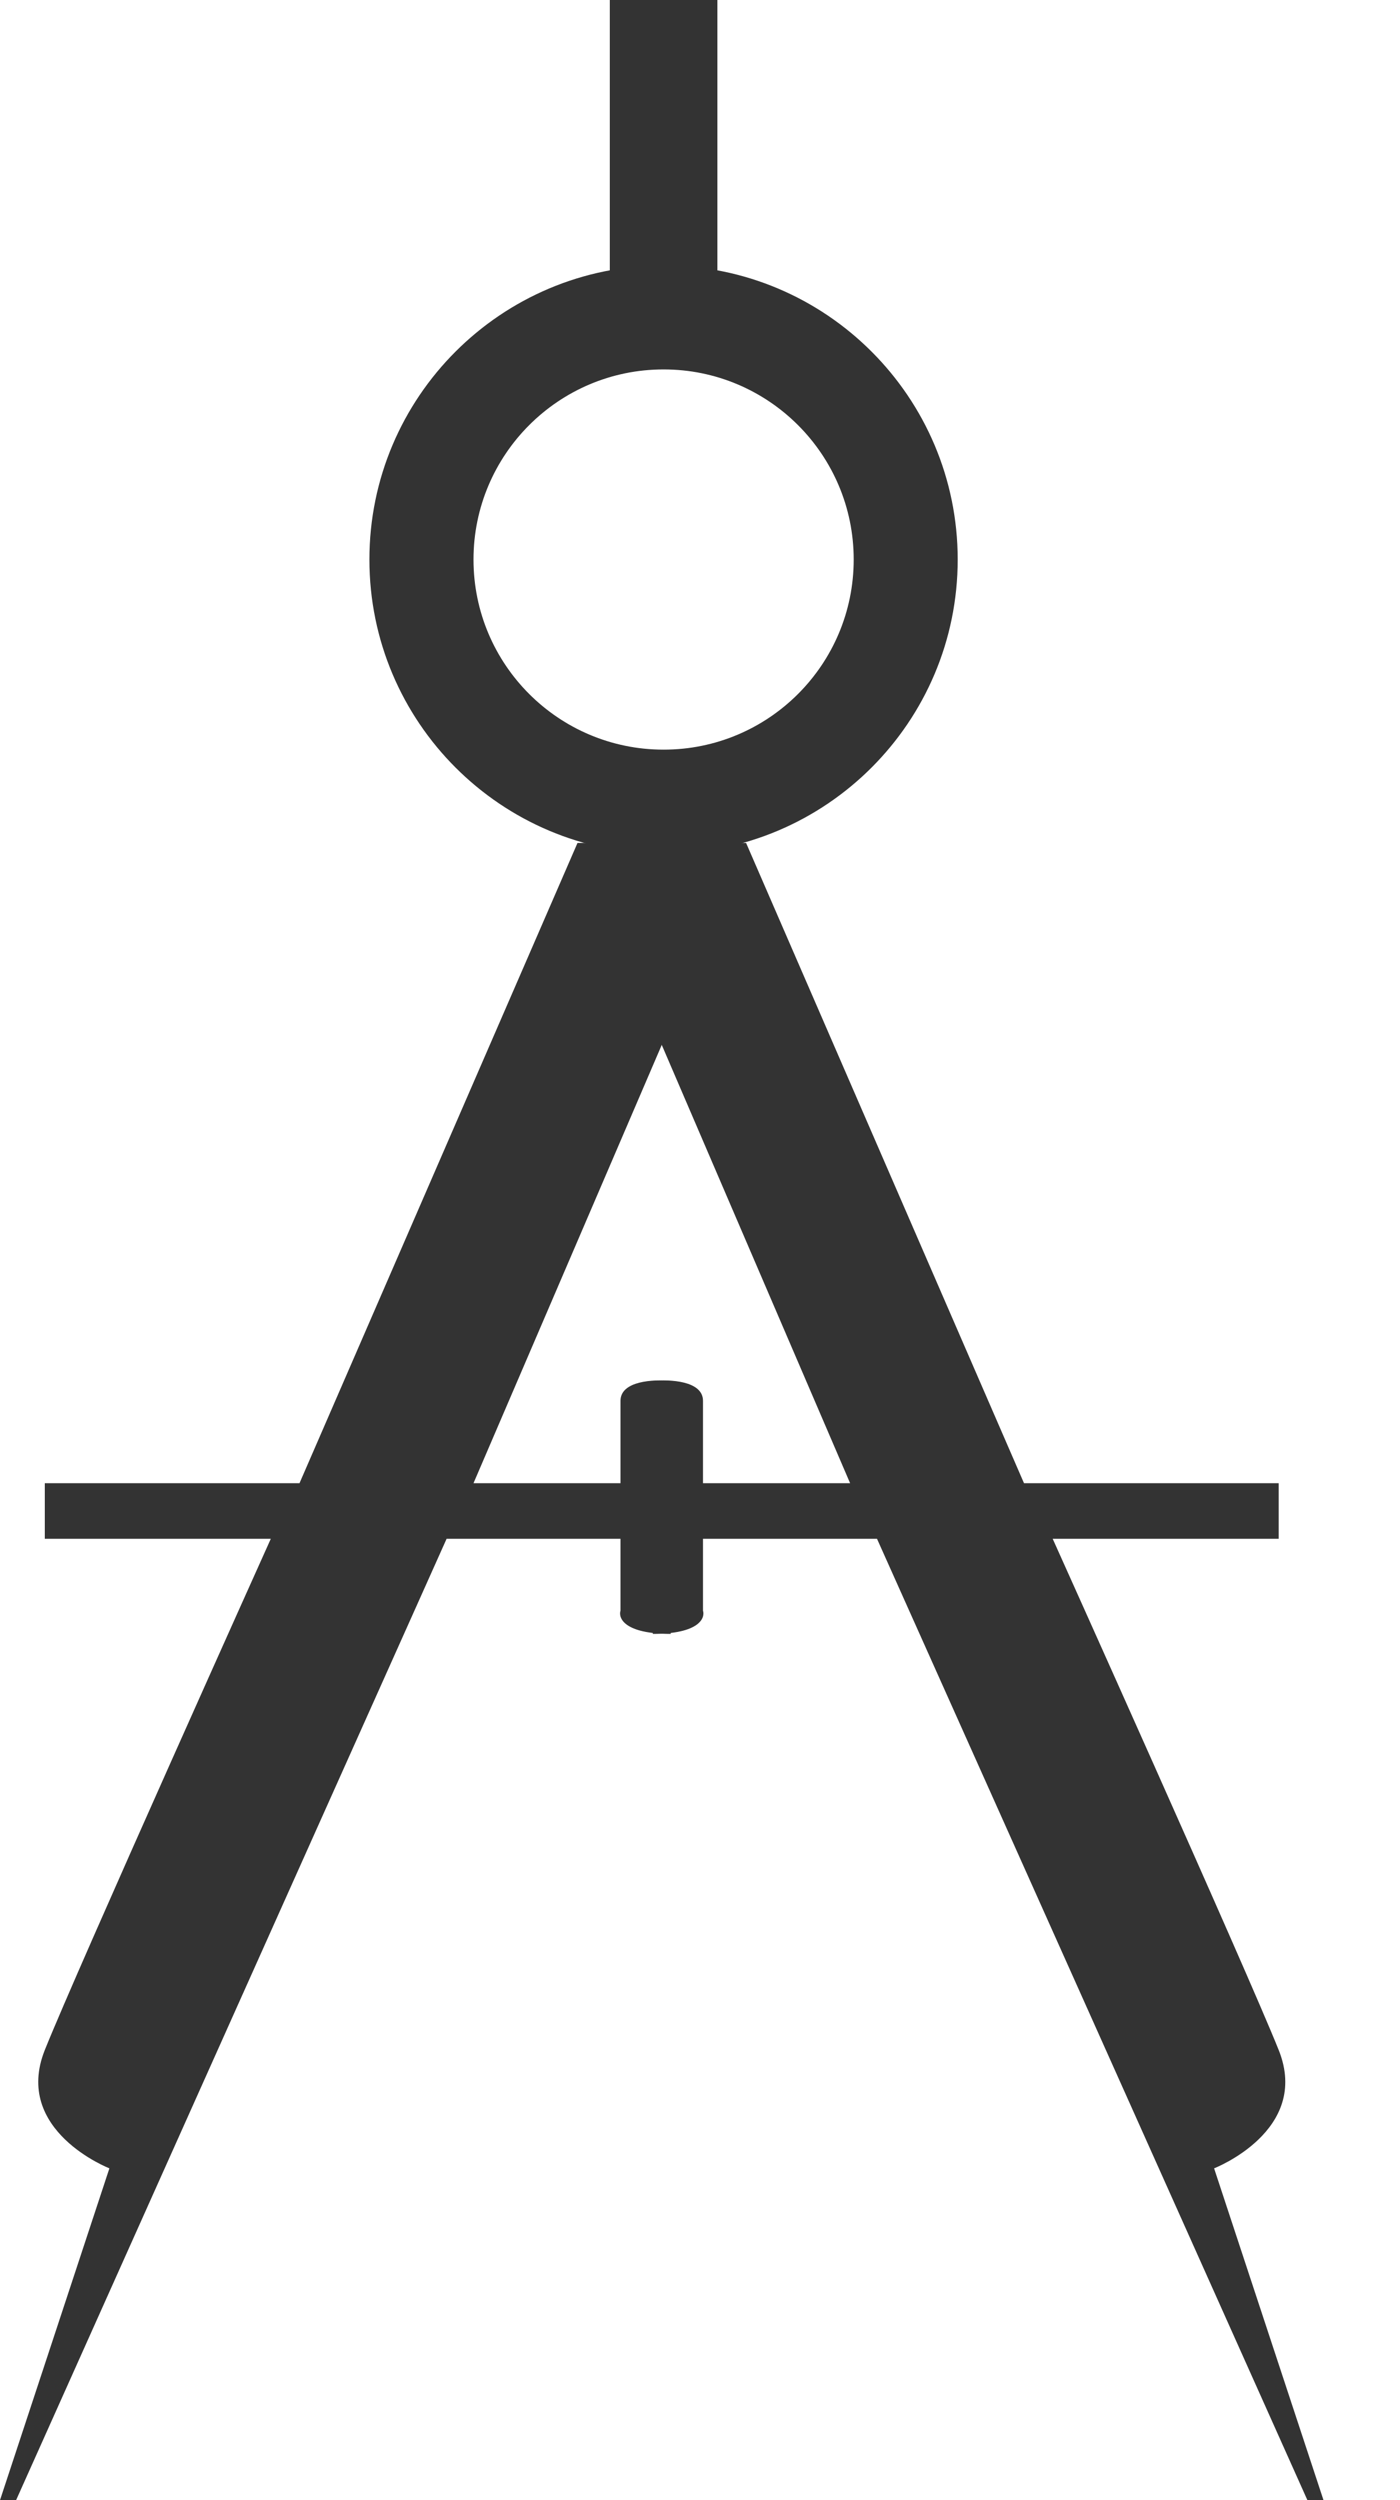
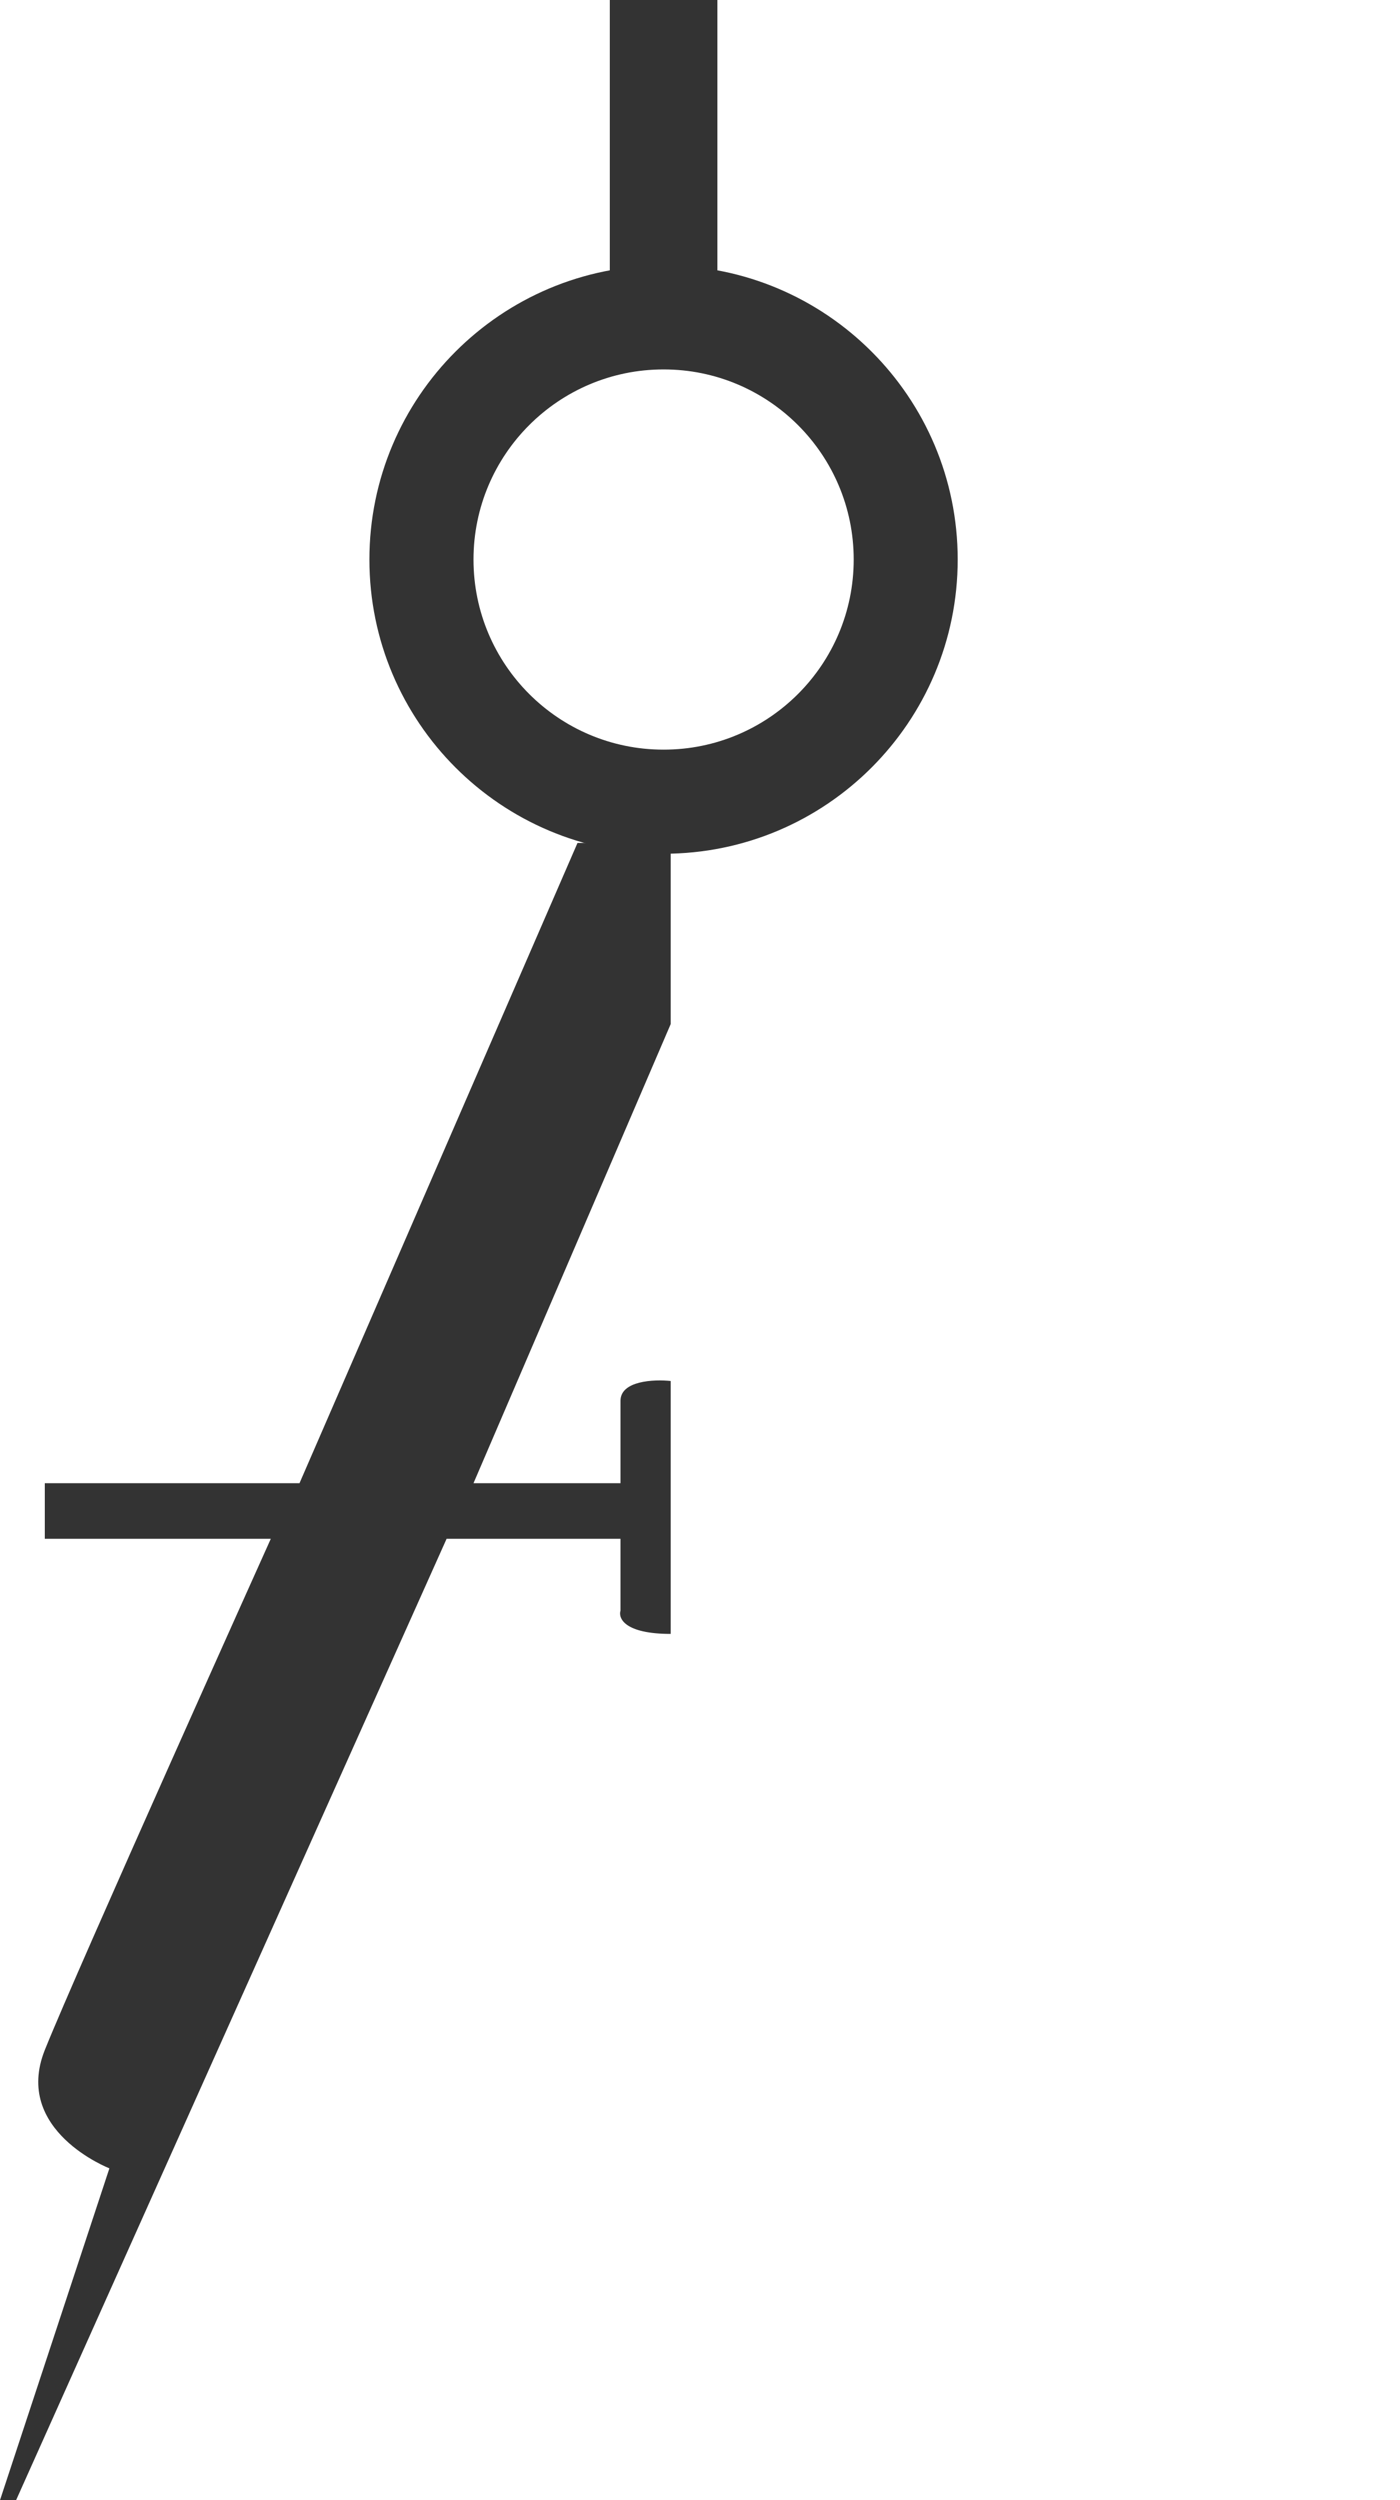
<svg xmlns="http://www.w3.org/2000/svg" width="14" height="25" viewBox="0 0 14 25" fill="none">
  <path d="M2.995 14.831L5.775 8.429H6.707V10.24L4.735 14.831H6.205V14.007C6.205 13.806 6.54 13.791 6.707 13.809V16.338C6.248 16.338 6.181 16.183 6.205 16.105V15.387H4.466L0.161 25H0L1.094 21.682C1.094 21.682 0.126 21.306 0.448 20.499C0.771 19.692 2.708 15.387 2.708 15.387H0.448V14.831H2.995Z" fill="#333333" />
-   <path d="M10.24 14.831L7.461 8.429H6.528V10.24L8.501 14.831H7.03V14.007C7.03 13.806 6.695 13.791 6.528 13.809V16.338C6.987 16.338 7.054 16.183 7.03 16.105V15.387H8.77L13.074 25H13.235L12.141 21.682C12.141 21.682 13.11 21.306 12.787 20.499C12.464 19.692 10.527 15.387 10.527 15.387H12.787V14.831H10.24Z" fill="#333333" />
  <path fill-rule="evenodd" clip-rule="evenodd" d="M6.636 7.496C7.686 7.496 8.537 6.645 8.537 5.595C8.537 4.546 7.686 3.694 6.636 3.694C5.586 3.694 4.735 4.546 4.735 5.595C4.735 6.645 5.586 7.496 6.636 7.496ZM6.636 8.537C8.26 8.537 9.577 7.22 9.577 5.595C9.577 3.971 8.26 2.654 6.636 2.654C5.011 2.654 3.694 3.971 3.694 5.595C3.694 7.22 5.011 8.537 6.636 8.537Z" fill="#333333" />
  <path d="M6.098 0H7.174V2.834H6.098V0Z" fill="#333333" />
</svg>